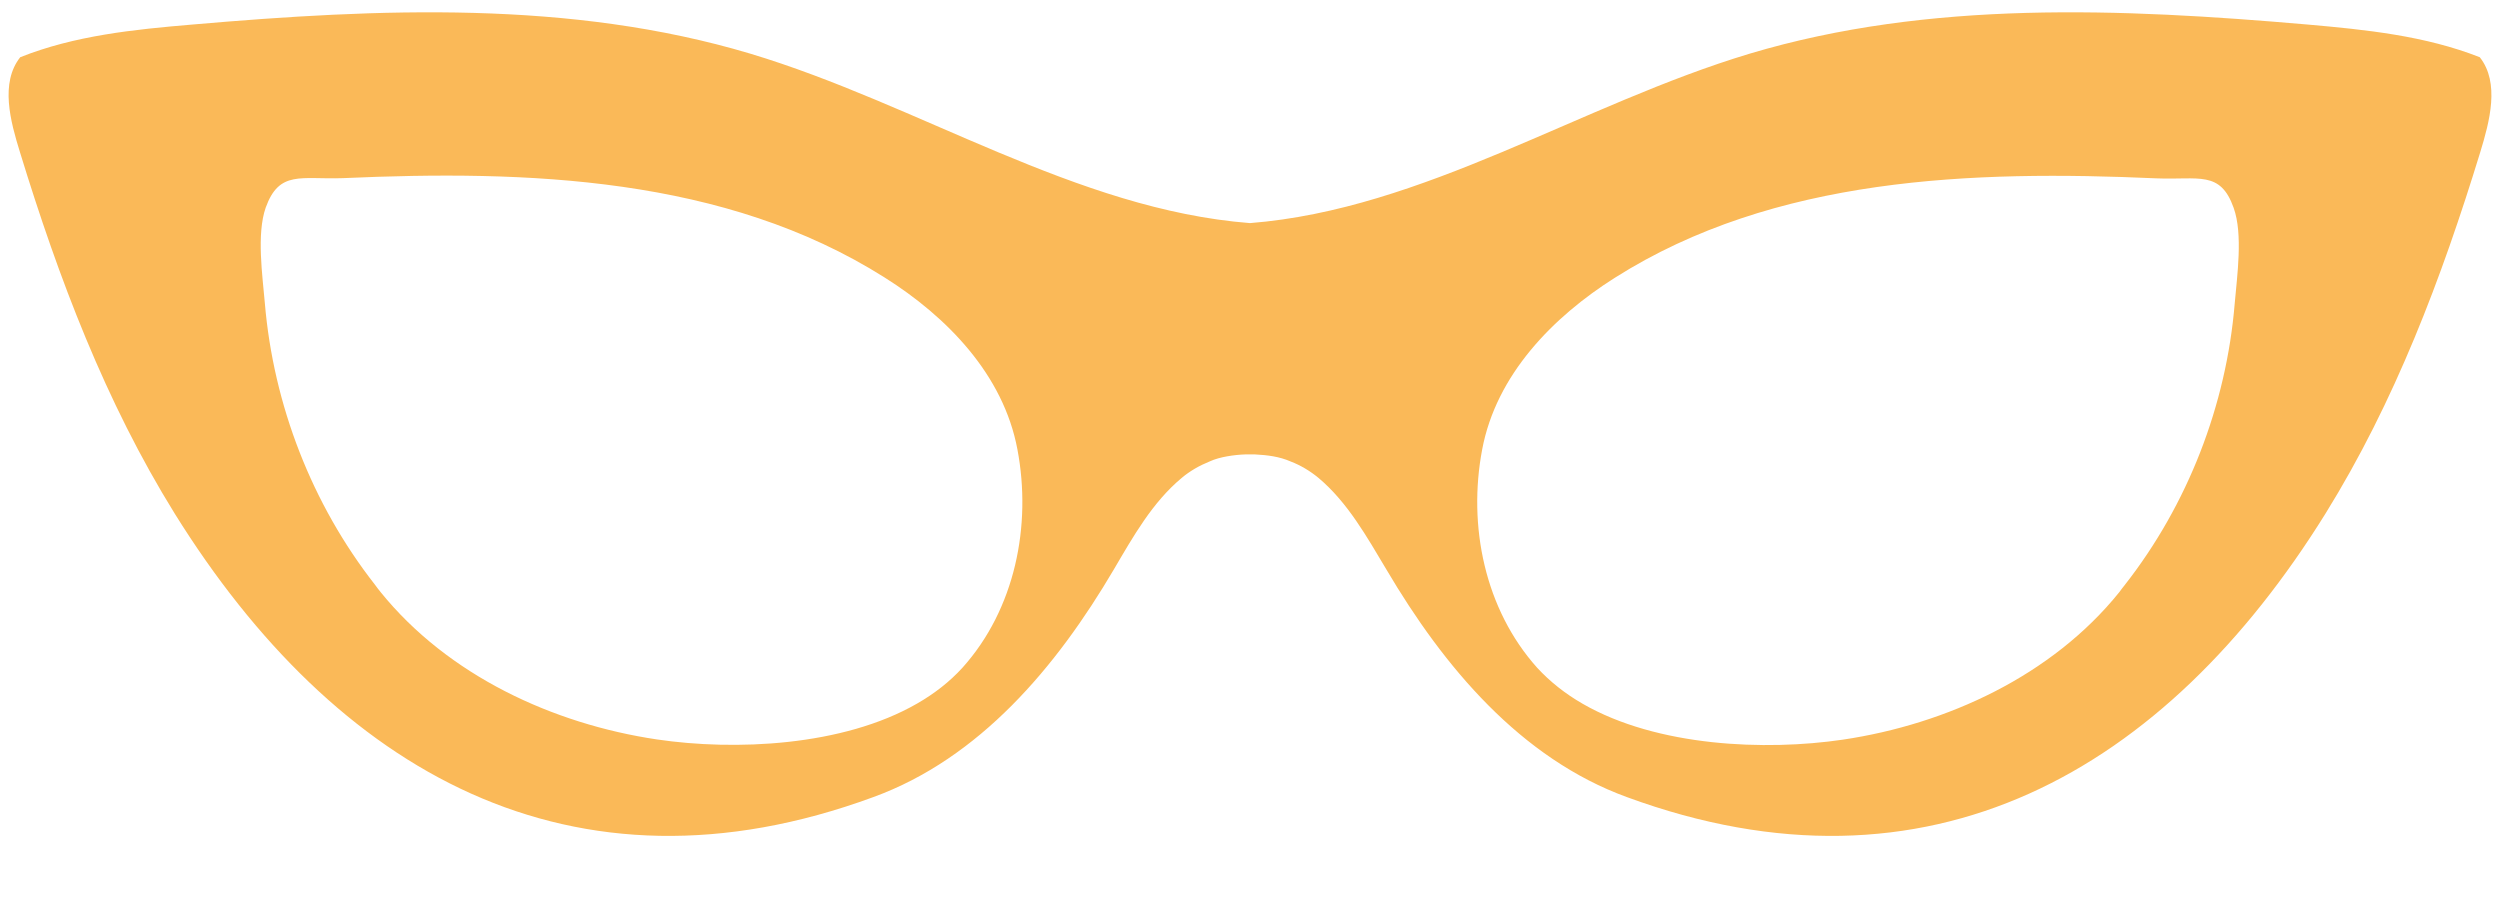
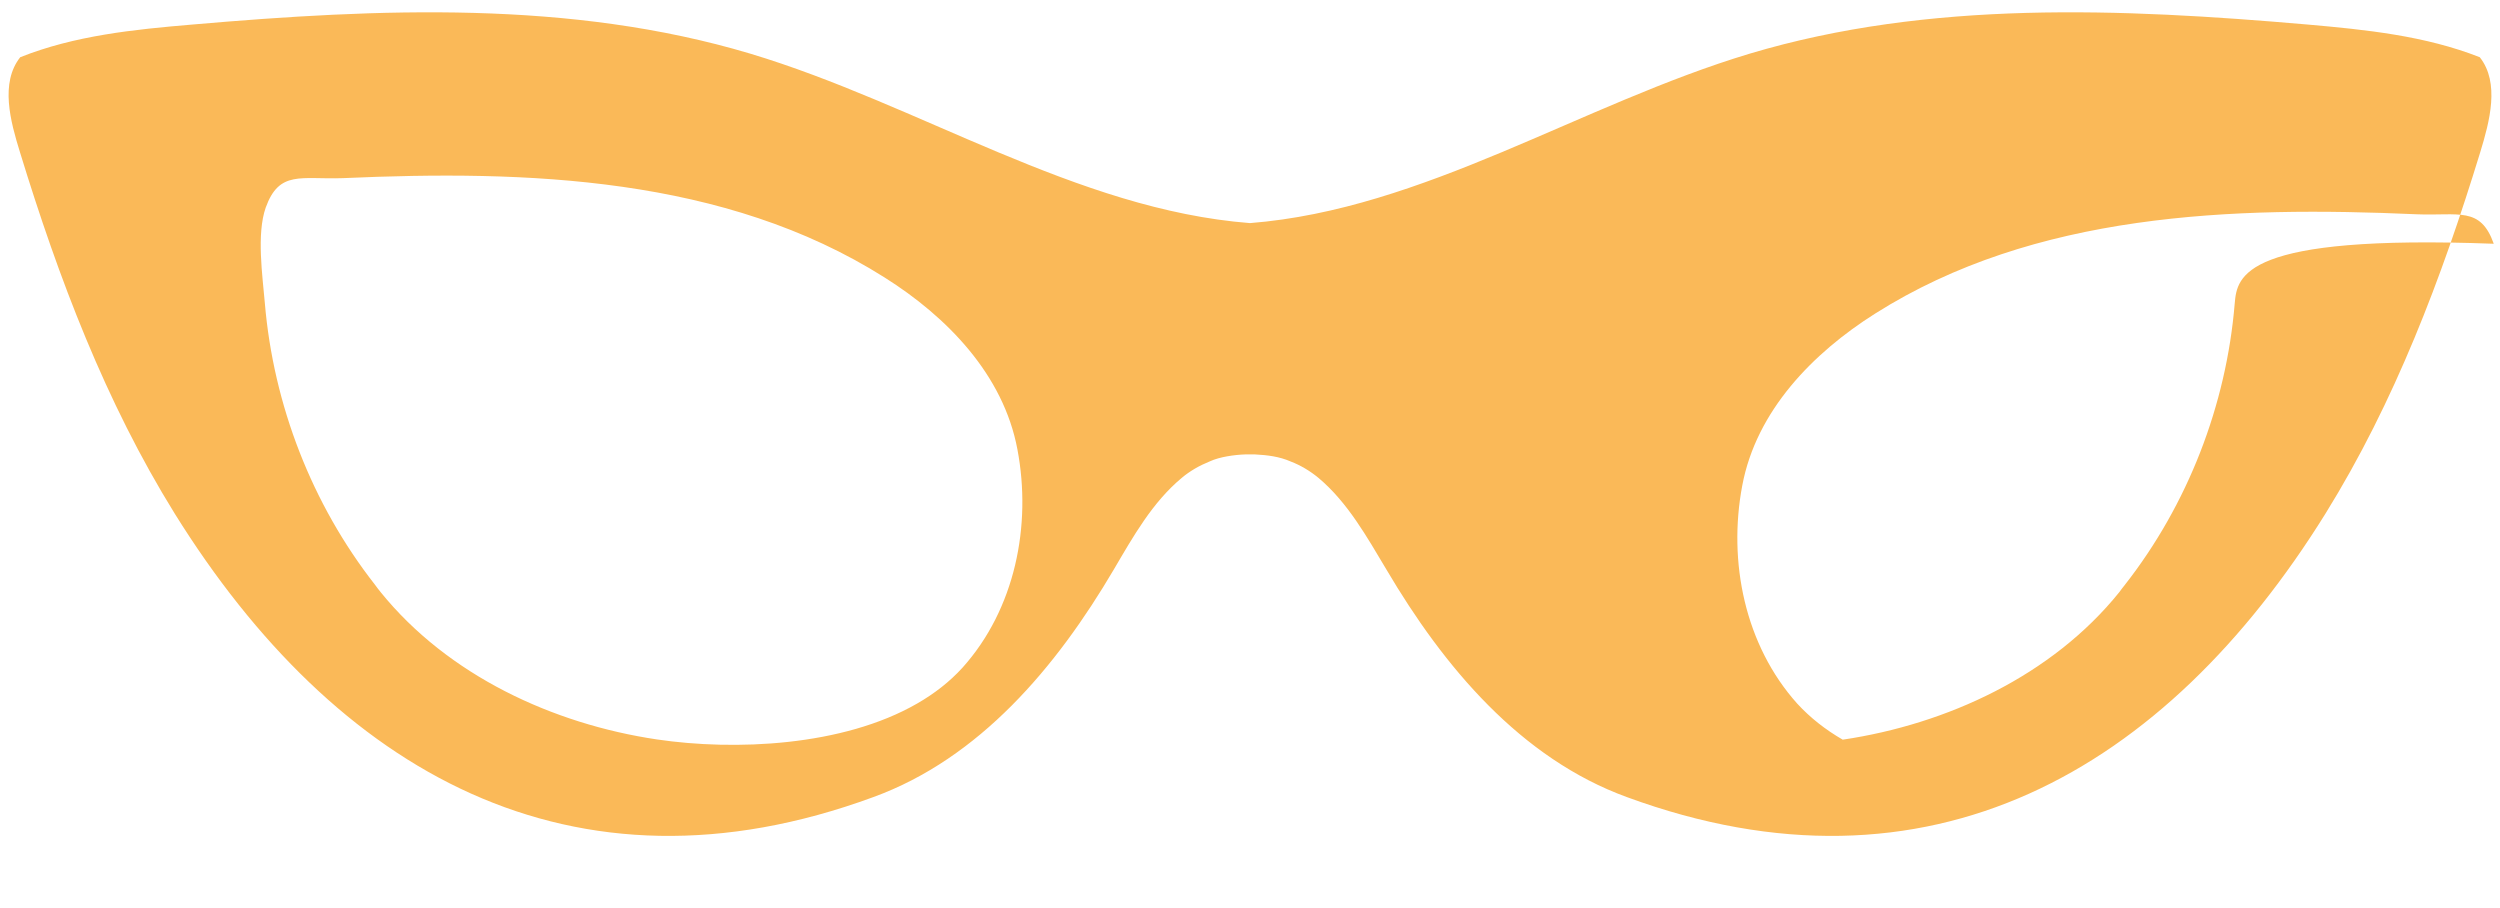
<svg xmlns="http://www.w3.org/2000/svg" fill="#fab958" height="422" preserveAspectRatio="xMidYMid meet" version="1" viewBox="378.8 335.2 1162.0 422.0" width="1162" zoomAndPan="magnify">
  <g id="change1_1">
-     <path d="M1531.4,361.8c-25.4-10-52.9-12.8-80.1-15.2c-86.7-7.5-175.7-11.4-259.1,13.5c-78.6,23.6-151.6,72.4-232.4,78.8 c-80.8-6.3-153.8-55.2-232.4-78.8c-83.4-24.9-172.4-21-259.1-13.5c-27.2,2.3-54.8,5.1-80.1,15.2c-9.4,11.9-4.6,29.7-0.1,44.2 c17.9,58.4,39.7,116,71.9,167.9c74.6,119.9,184.6,183.3,324.7,131.8c49.4-18,85.1-60.4,111.8-105.8c9-15.3,17.9-31.2,31.6-42.6 c3.8-3.2,8.2-5.7,12.9-7.6c2.6-1.2,5.4-1.9,8.2-2.4c2.8-0.5,5.7-0.8,8.7-0.9c1.3,0,2.7,0,4,0c5.9,0.3,11.6,1,16.8,3.3 c0,0,0,0.1,0,0c4.7,1.8,9,4.4,12.9,7.6c13.6,11.4,22.5,27.4,31.6,42.6c26.7,45.3,62.4,87.8,111.8,105.8 c140.2,51.5,250.2-11.9,324.7-131.8c32.2-51.9,54-109.5,71.9-167.9C1536,391.6,1540.8,373.7,1531.4,361.8z M826.2,645.5 c-6,6.6-13.1,12.1-21.1,16.7c-34.7,20-85,22-120.9,16.7c-48.5-7.2-97.2-29.8-128.5-68.5c-0.9-1.1-1.8-2.3-2.6-3.4 c-29.3-37.4-47.2-83.6-51.2-130.9c-1.1-12.8-3.9-32.1,0.4-44.4c6.3-17.5,16.4-13,35.9-13.7c85.4-3.8,177.5-0.8,251.8,46.2 c28.9,18.2,55.2,45.1,61.7,79.9C858.4,579.5,850.6,618.3,826.2,645.5z M1417.5,476.2c-3.9,47.3-21.8,93.5-51.1,130.9 c-0.9,1.1-1.8,2.3-2.6,3.4c-31.2,38.7-80,61.3-128.5,68.5c-35.9,5.3-86.2,3.3-120.9-16.7c-8-4.6-15.1-10.2-21.1-16.7 c-24.4-27.2-32.3-66-25.6-101.4c6.5-34.8,32.9-61.7,61.7-79.9c74.2-47,166.3-50,251.8-46.2c19.5,0.8,29.6-3.8,35.8,13.7 C1421.4,444.1,1418.6,463.4,1417.5,476.2z" />
+     <path d="M1531.4,361.8c-25.4-10-52.9-12.8-80.1-15.2c-86.7-7.5-175.7-11.4-259.1,13.5c-78.6,23.6-151.6,72.4-232.4,78.8 c-80.8-6.3-153.8-55.2-232.4-78.8c-83.4-24.9-172.4-21-259.1-13.5c-27.2,2.3-54.8,5.1-80.1,15.2c-9.4,11.9-4.6,29.7-0.1,44.2 c17.9,58.4,39.7,116,71.9,167.9c74.6,119.9,184.6,183.3,324.7,131.8c49.4-18,85.1-60.4,111.8-105.8c9-15.3,17.9-31.2,31.6-42.6 c3.8-3.2,8.2-5.7,12.9-7.6c2.6-1.2,5.4-1.9,8.2-2.4c2.8-0.5,5.7-0.8,8.7-0.9c1.3,0,2.7,0,4,0c5.9,0.3,11.6,1,16.8,3.3 c0,0,0,0.1,0,0c4.7,1.8,9,4.4,12.9,7.6c13.6,11.4,22.5,27.4,31.6,42.6c26.7,45.3,62.4,87.8,111.8,105.8 c140.2,51.5,250.2-11.9,324.7-131.8c32.2-51.9,54-109.5,71.9-167.9C1536,391.6,1540.8,373.7,1531.4,361.8z M826.2,645.5 c-6,6.6-13.1,12.1-21.1,16.7c-34.7,20-85,22-120.9,16.7c-48.5-7.2-97.2-29.8-128.5-68.5c-0.9-1.1-1.8-2.3-2.6-3.4 c-29.3-37.4-47.2-83.6-51.2-130.9c-1.1-12.8-3.9-32.1,0.4-44.4c6.3-17.5,16.4-13,35.9-13.7c85.4-3.8,177.5-0.8,251.8,46.2 c28.9,18.2,55.2,45.1,61.7,79.9C858.4,579.5,850.6,618.3,826.2,645.5z M1417.5,476.2c-3.9,47.3-21.8,93.5-51.1,130.9 c-0.9,1.1-1.8,2.3-2.6,3.4c-31.2,38.7-80,61.3-128.5,68.5c-8-4.6-15.1-10.2-21.1-16.7 c-24.4-27.2-32.3-66-25.6-101.4c6.5-34.8,32.9-61.7,61.7-79.9c74.2-47,166.3-50,251.8-46.2c19.5,0.8,29.6-3.8,35.8,13.7 C1421.4,444.1,1418.6,463.4,1417.5,476.2z" />
  </g>
</svg>